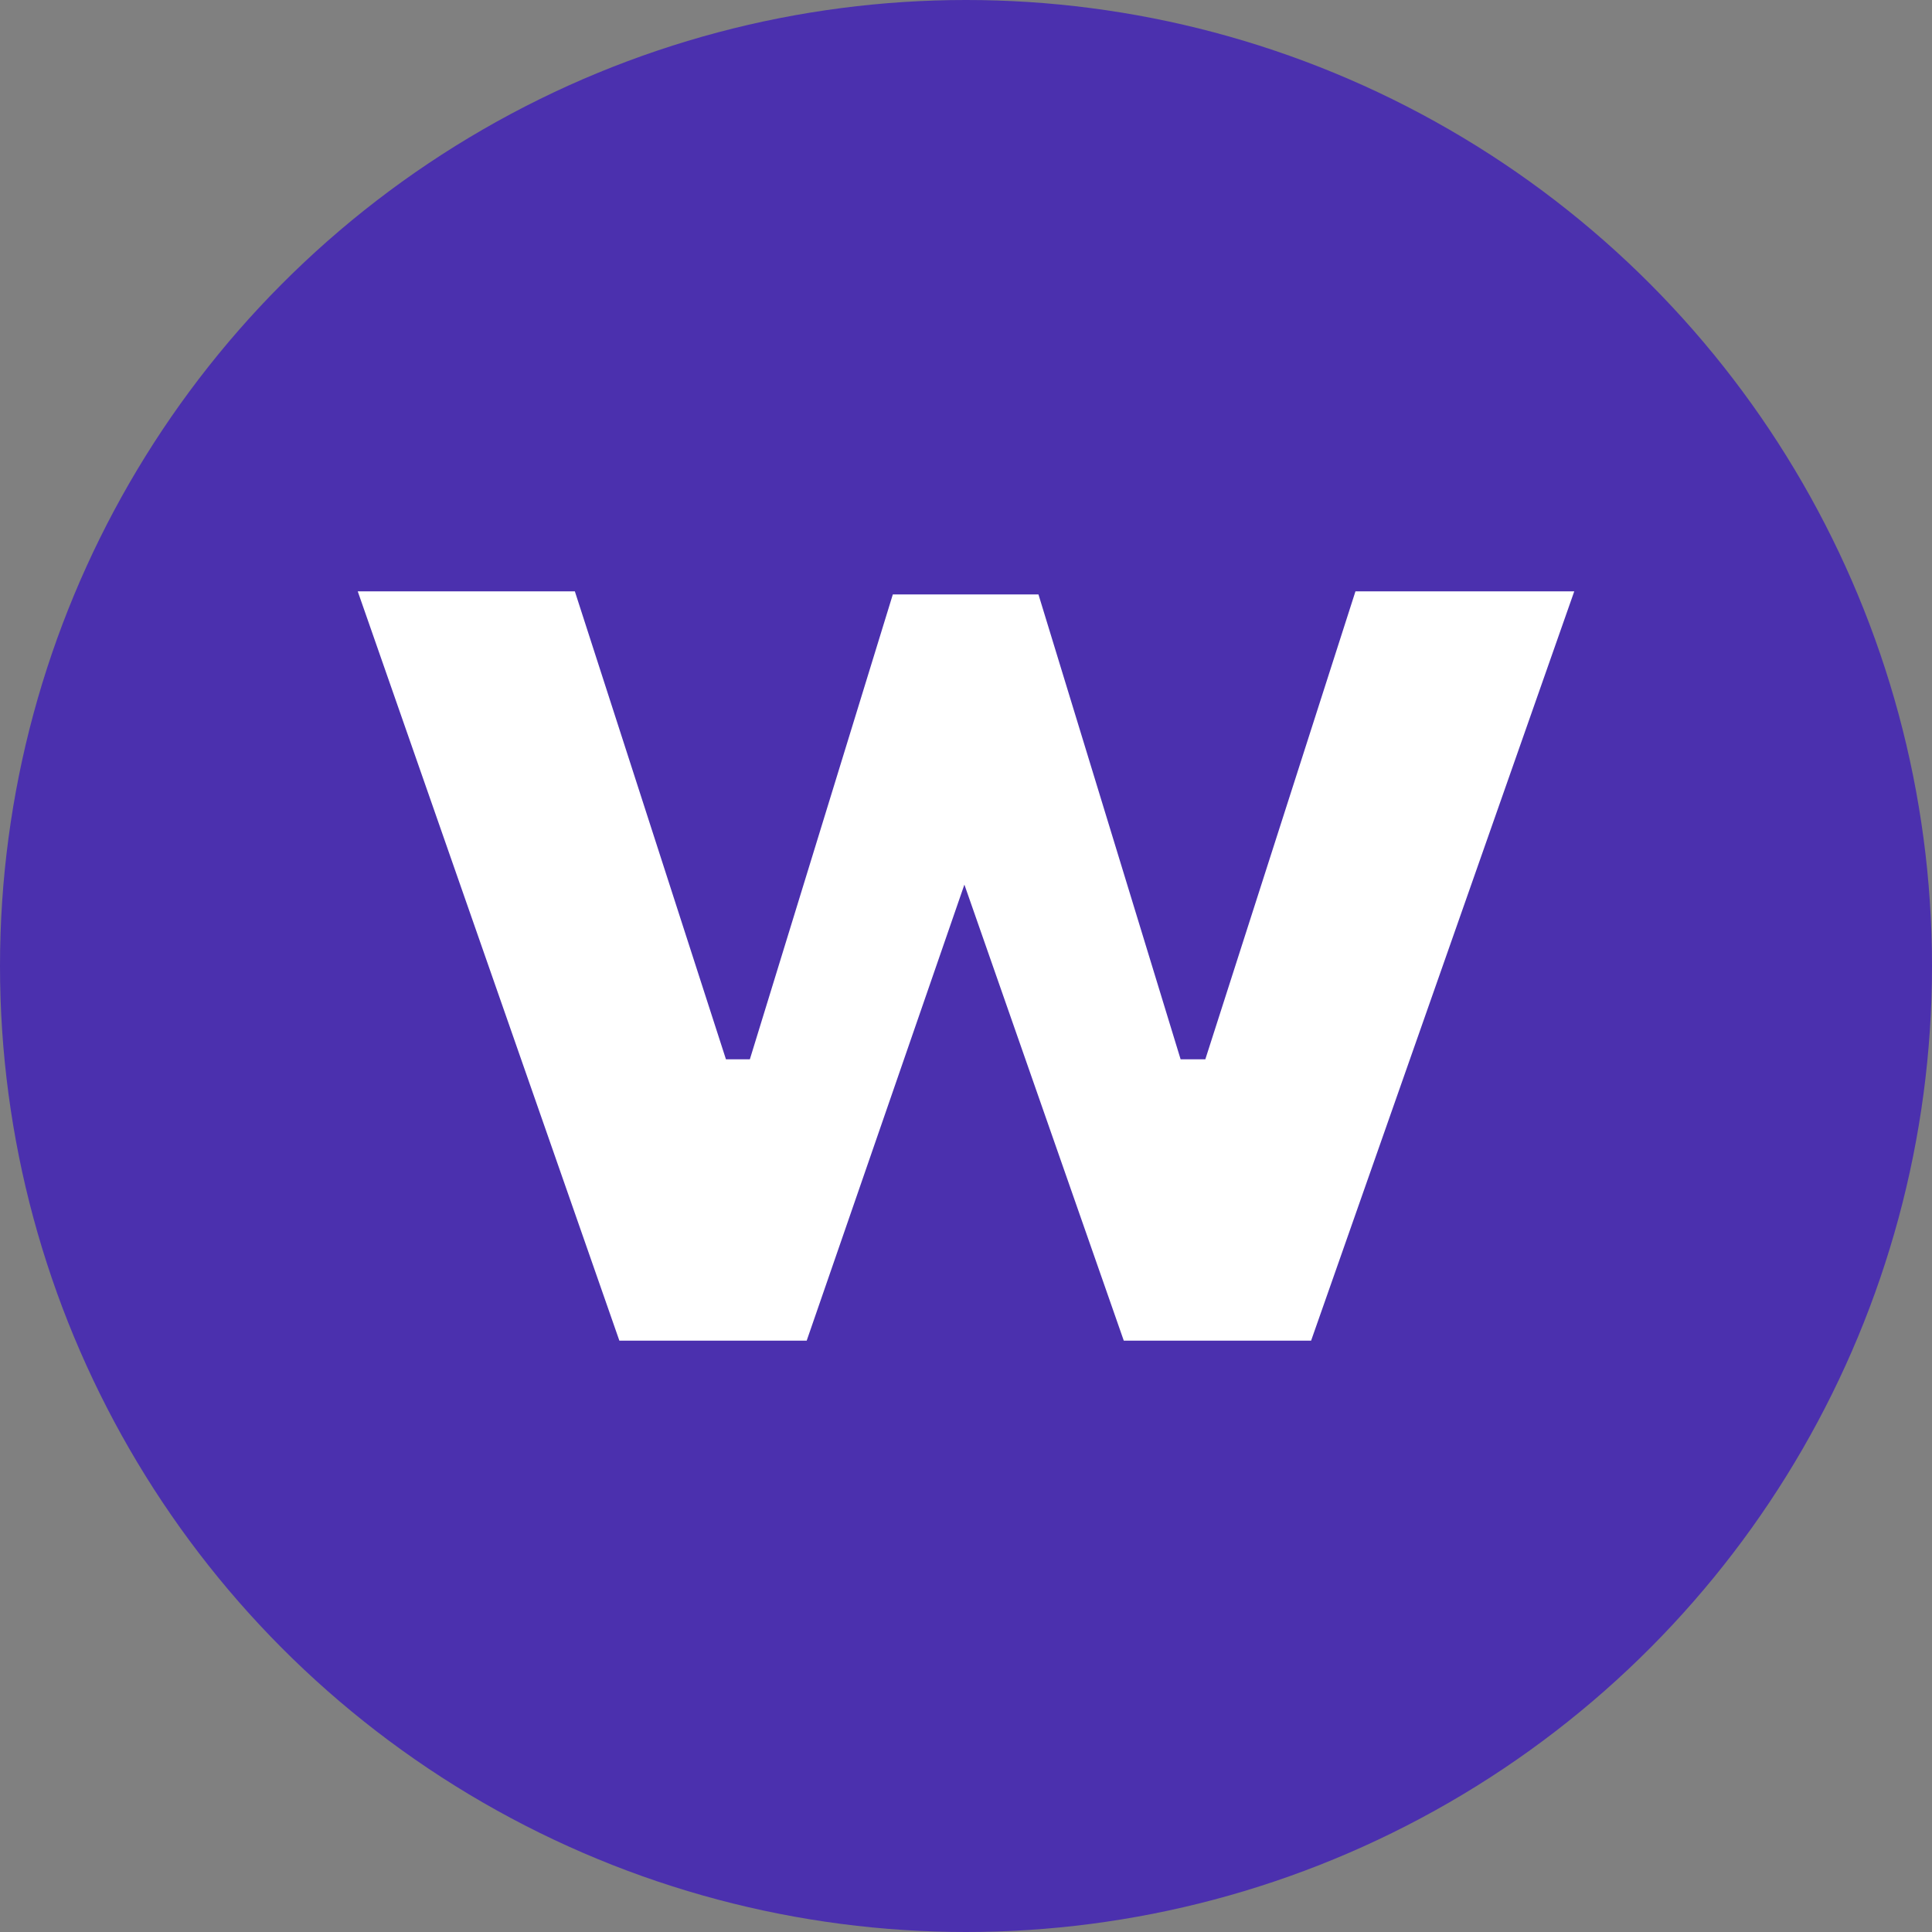
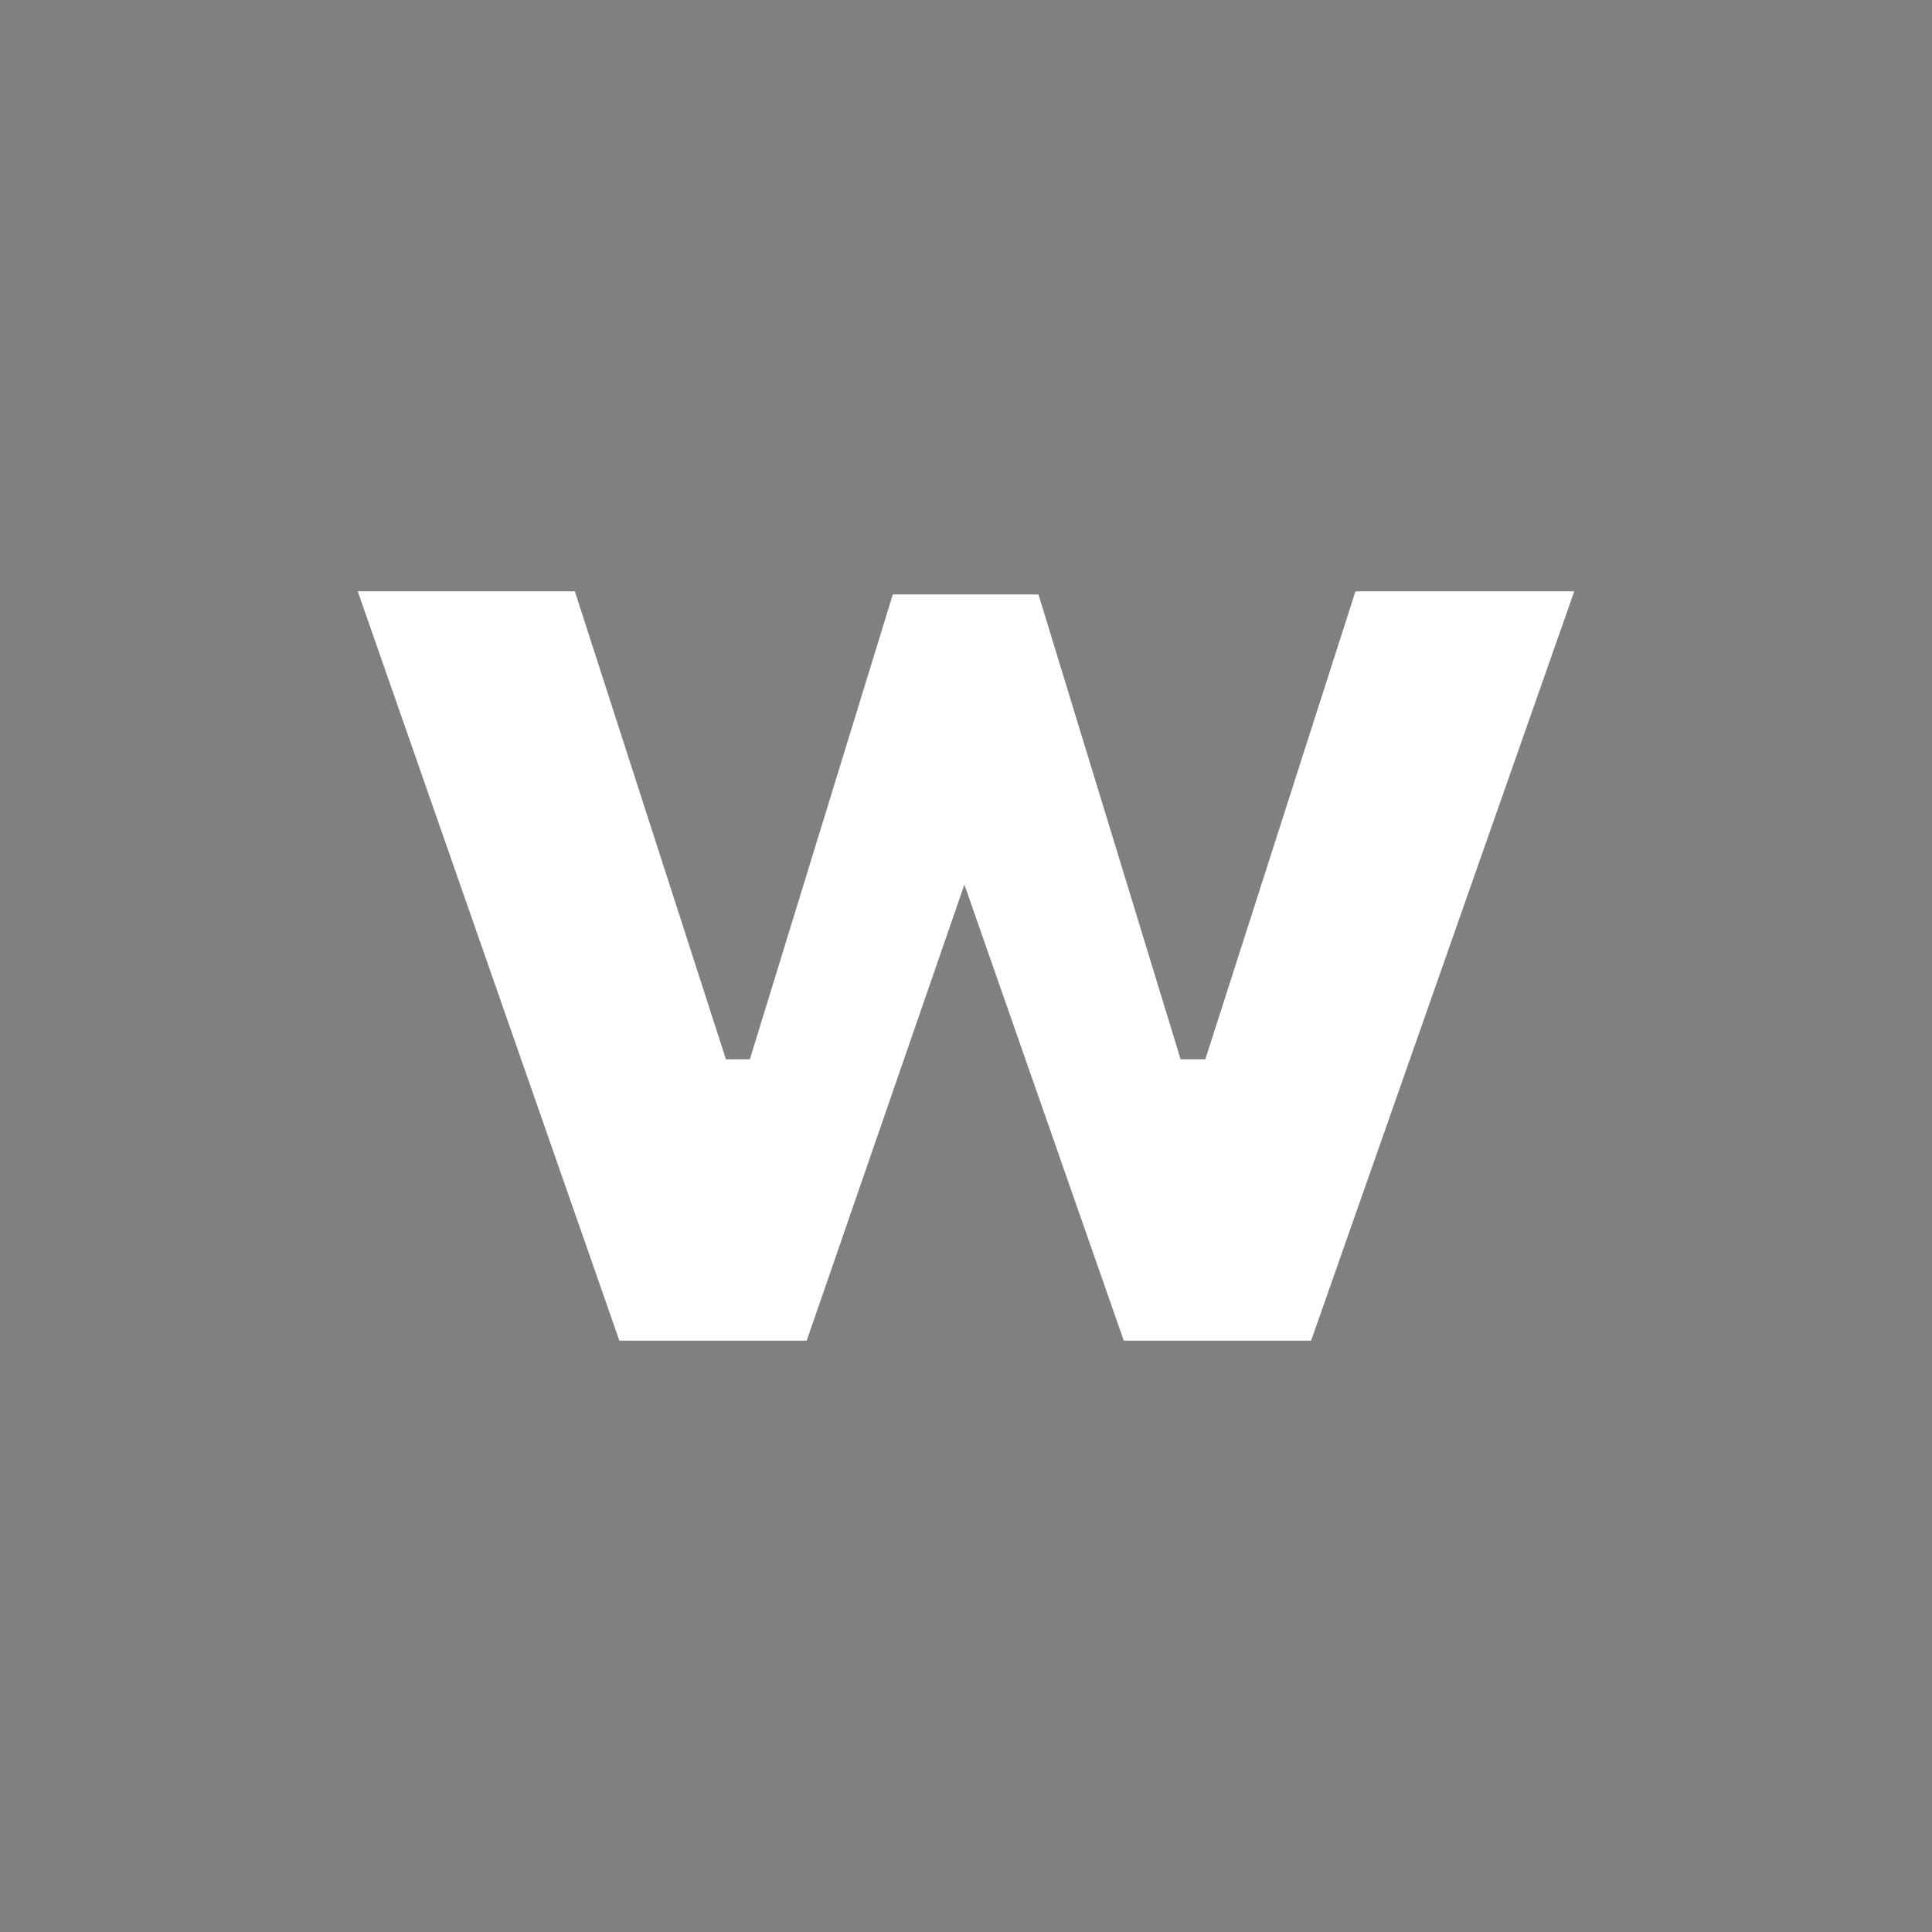
<svg xmlns="http://www.w3.org/2000/svg" id="Icons" viewBox="0 0 240 240">
  <rect x="0" y="0" width="240" height="240" fill="#808080" stroke="none" />
  <defs>
    <style>
      .cls-1 {
        fill: #fff;
      }

      .cls-2 {
        fill: #4b30ae;
      }
    </style>
  </defs>
-   <circle class="cls-2" cx="120" cy="120" r="120" />
  <polygon class="cls-1" points="168.38 73.46 149.73 131.59 146.66 131.59 129 73.84 110.91 73.84 93.15 131.59 90.18 131.59 71.41 73.46 44.44 73.46 76.94 166.54 100.21 166.54 119.8 109.89 139.6 166.54 162.87 166.54 195.56 73.46 168.38 73.46" />
</svg>